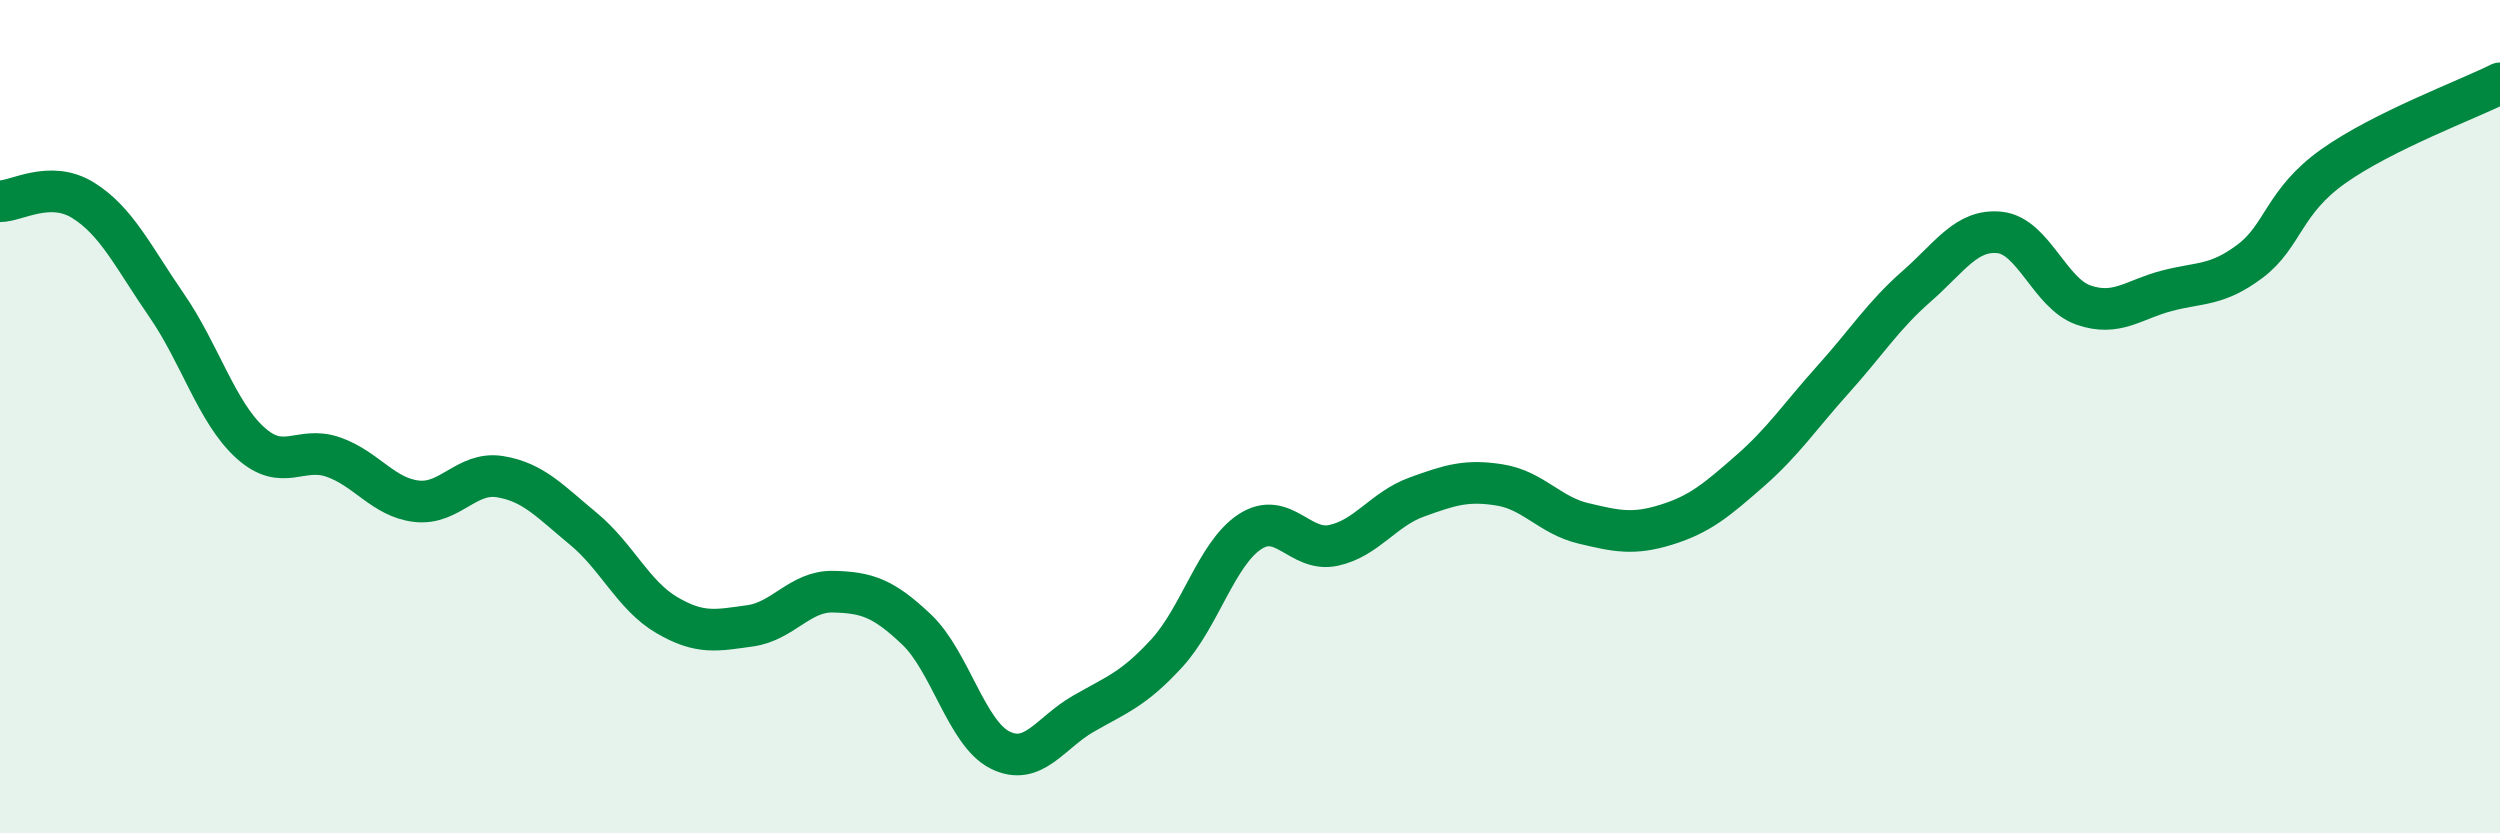
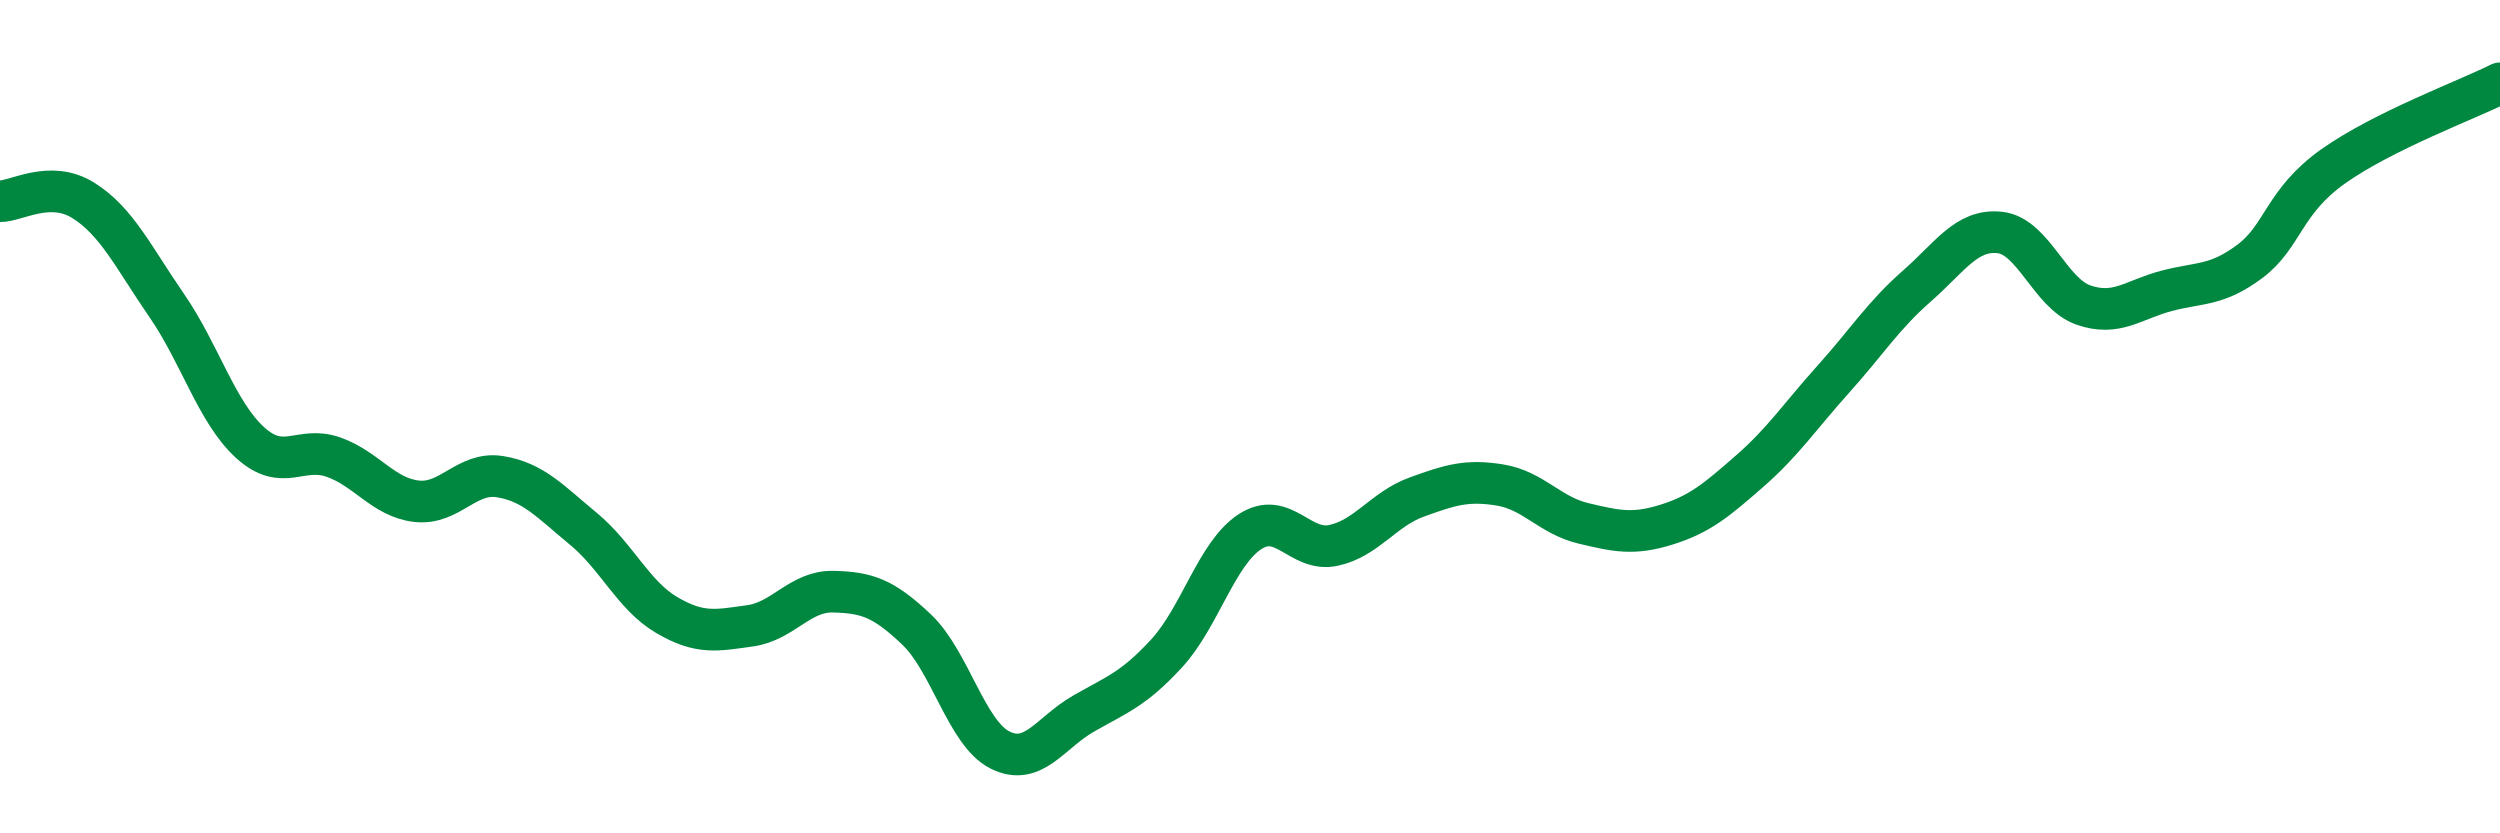
<svg xmlns="http://www.w3.org/2000/svg" width="60" height="20" viewBox="0 0 60 20">
-   <path d="M 0,4.83 C 0.4,4.83 1.2,4.31 2,4.81 C 2.8,5.31 3.2,6.17 4,7.33 C 4.8,8.49 5.2,9.89 6,10.62 C 6.8,11.35 7.2,10.69 8,10.97 C 8.8,11.25 9.2,11.94 10,12.03 C 10.8,12.12 11.2,11.31 12,11.44 C 12.8,11.57 13.2,12.03 14,12.69 C 14.8,13.35 15.2,14.29 16,14.76 C 16.8,15.23 17.2,15.13 18,15.02 C 18.8,14.91 19.2,14.18 20,14.2 C 20.8,14.22 21.2,14.35 22,15.11 C 22.8,15.87 23.2,17.6 24,18 C 24.8,18.4 25.2,17.59 26,17.13 C 26.8,16.67 27.2,16.55 28,15.68 C 28.8,14.81 29.2,13.28 30,12.76 C 30.8,12.24 31.2,13.26 32,13.09 C 32.8,12.92 33.2,12.22 34,11.93 C 34.8,11.64 35.2,11.51 36,11.64 C 36.8,11.77 37.2,12.37 38,12.56 C 38.8,12.75 39.2,12.84 40,12.59 C 40.8,12.34 41.2,12 42,11.3 C 42.8,10.6 43.2,9.99 44,9.1 C 44.8,8.21 45.2,7.57 46,6.87 C 46.8,6.17 47.2,5.49 48,5.58 C 48.8,5.67 49.2,7.04 50,7.32 C 50.8,7.6 51.2,7.19 52,6.98 C 52.8,6.77 53.2,6.87 54,6.27 C 54.8,5.67 54.8,4.84 56,3.99 C 57.2,3.14 59.2,2.4 60,2L60 20L0 20Z" fill="#008740" opacity="0.1" stroke-linecap="round" stroke-linejoin="round" />
  <path d="M 0,4.83 C 0.4,4.83 1.2,4.31 2,4.81 C 2.8,5.31 3.2,6.17 4,7.33 C 4.8,8.49 5.2,9.89 6,10.62 C 6.8,11.35 7.2,10.69 8,10.97 C 8.8,11.25 9.2,11.94 10,12.03 C 10.8,12.12 11.2,11.31 12,11.44 C 12.8,11.57 13.2,12.03 14,12.69 C 14.8,13.35 15.2,14.29 16,14.76 C 16.8,15.23 17.2,15.13 18,15.02 C 18.8,14.91 19.2,14.18 20,14.2 C 20.8,14.22 21.2,14.35 22,15.11 C 22.8,15.87 23.2,17.6 24,18 C 24.8,18.4 25.2,17.59 26,17.13 C 26.8,16.67 27.2,16.55 28,15.68 C 28.8,14.81 29.2,13.28 30,12.76 C 30.8,12.24 31.2,13.26 32,13.09 C 32.8,12.92 33.2,12.22 34,11.93 C 34.8,11.64 35.2,11.51 36,11.64 C 36.8,11.77 37.2,12.37 38,12.56 C 38.8,12.75 39.2,12.84 40,12.59 C 40.8,12.34 41.2,12 42,11.3 C 42.8,10.6 43.2,9.99 44,9.1 C 44.8,8.21 45.2,7.57 46,6.87 C 46.8,6.17 47.2,5.49 48,5.58 C 48.8,5.67 49.2,7.04 50,7.32 C 50.8,7.6 51.2,7.19 52,6.98 C 52.8,6.77 53.2,6.87 54,6.27 C 54.8,5.67 54.8,4.84 56,3.99 C 57.2,3.14 59.2,2.4 60,2" stroke="#008740" stroke-width="1" fill="none" stroke-linecap="round" stroke-linejoin="round" />
</svg>